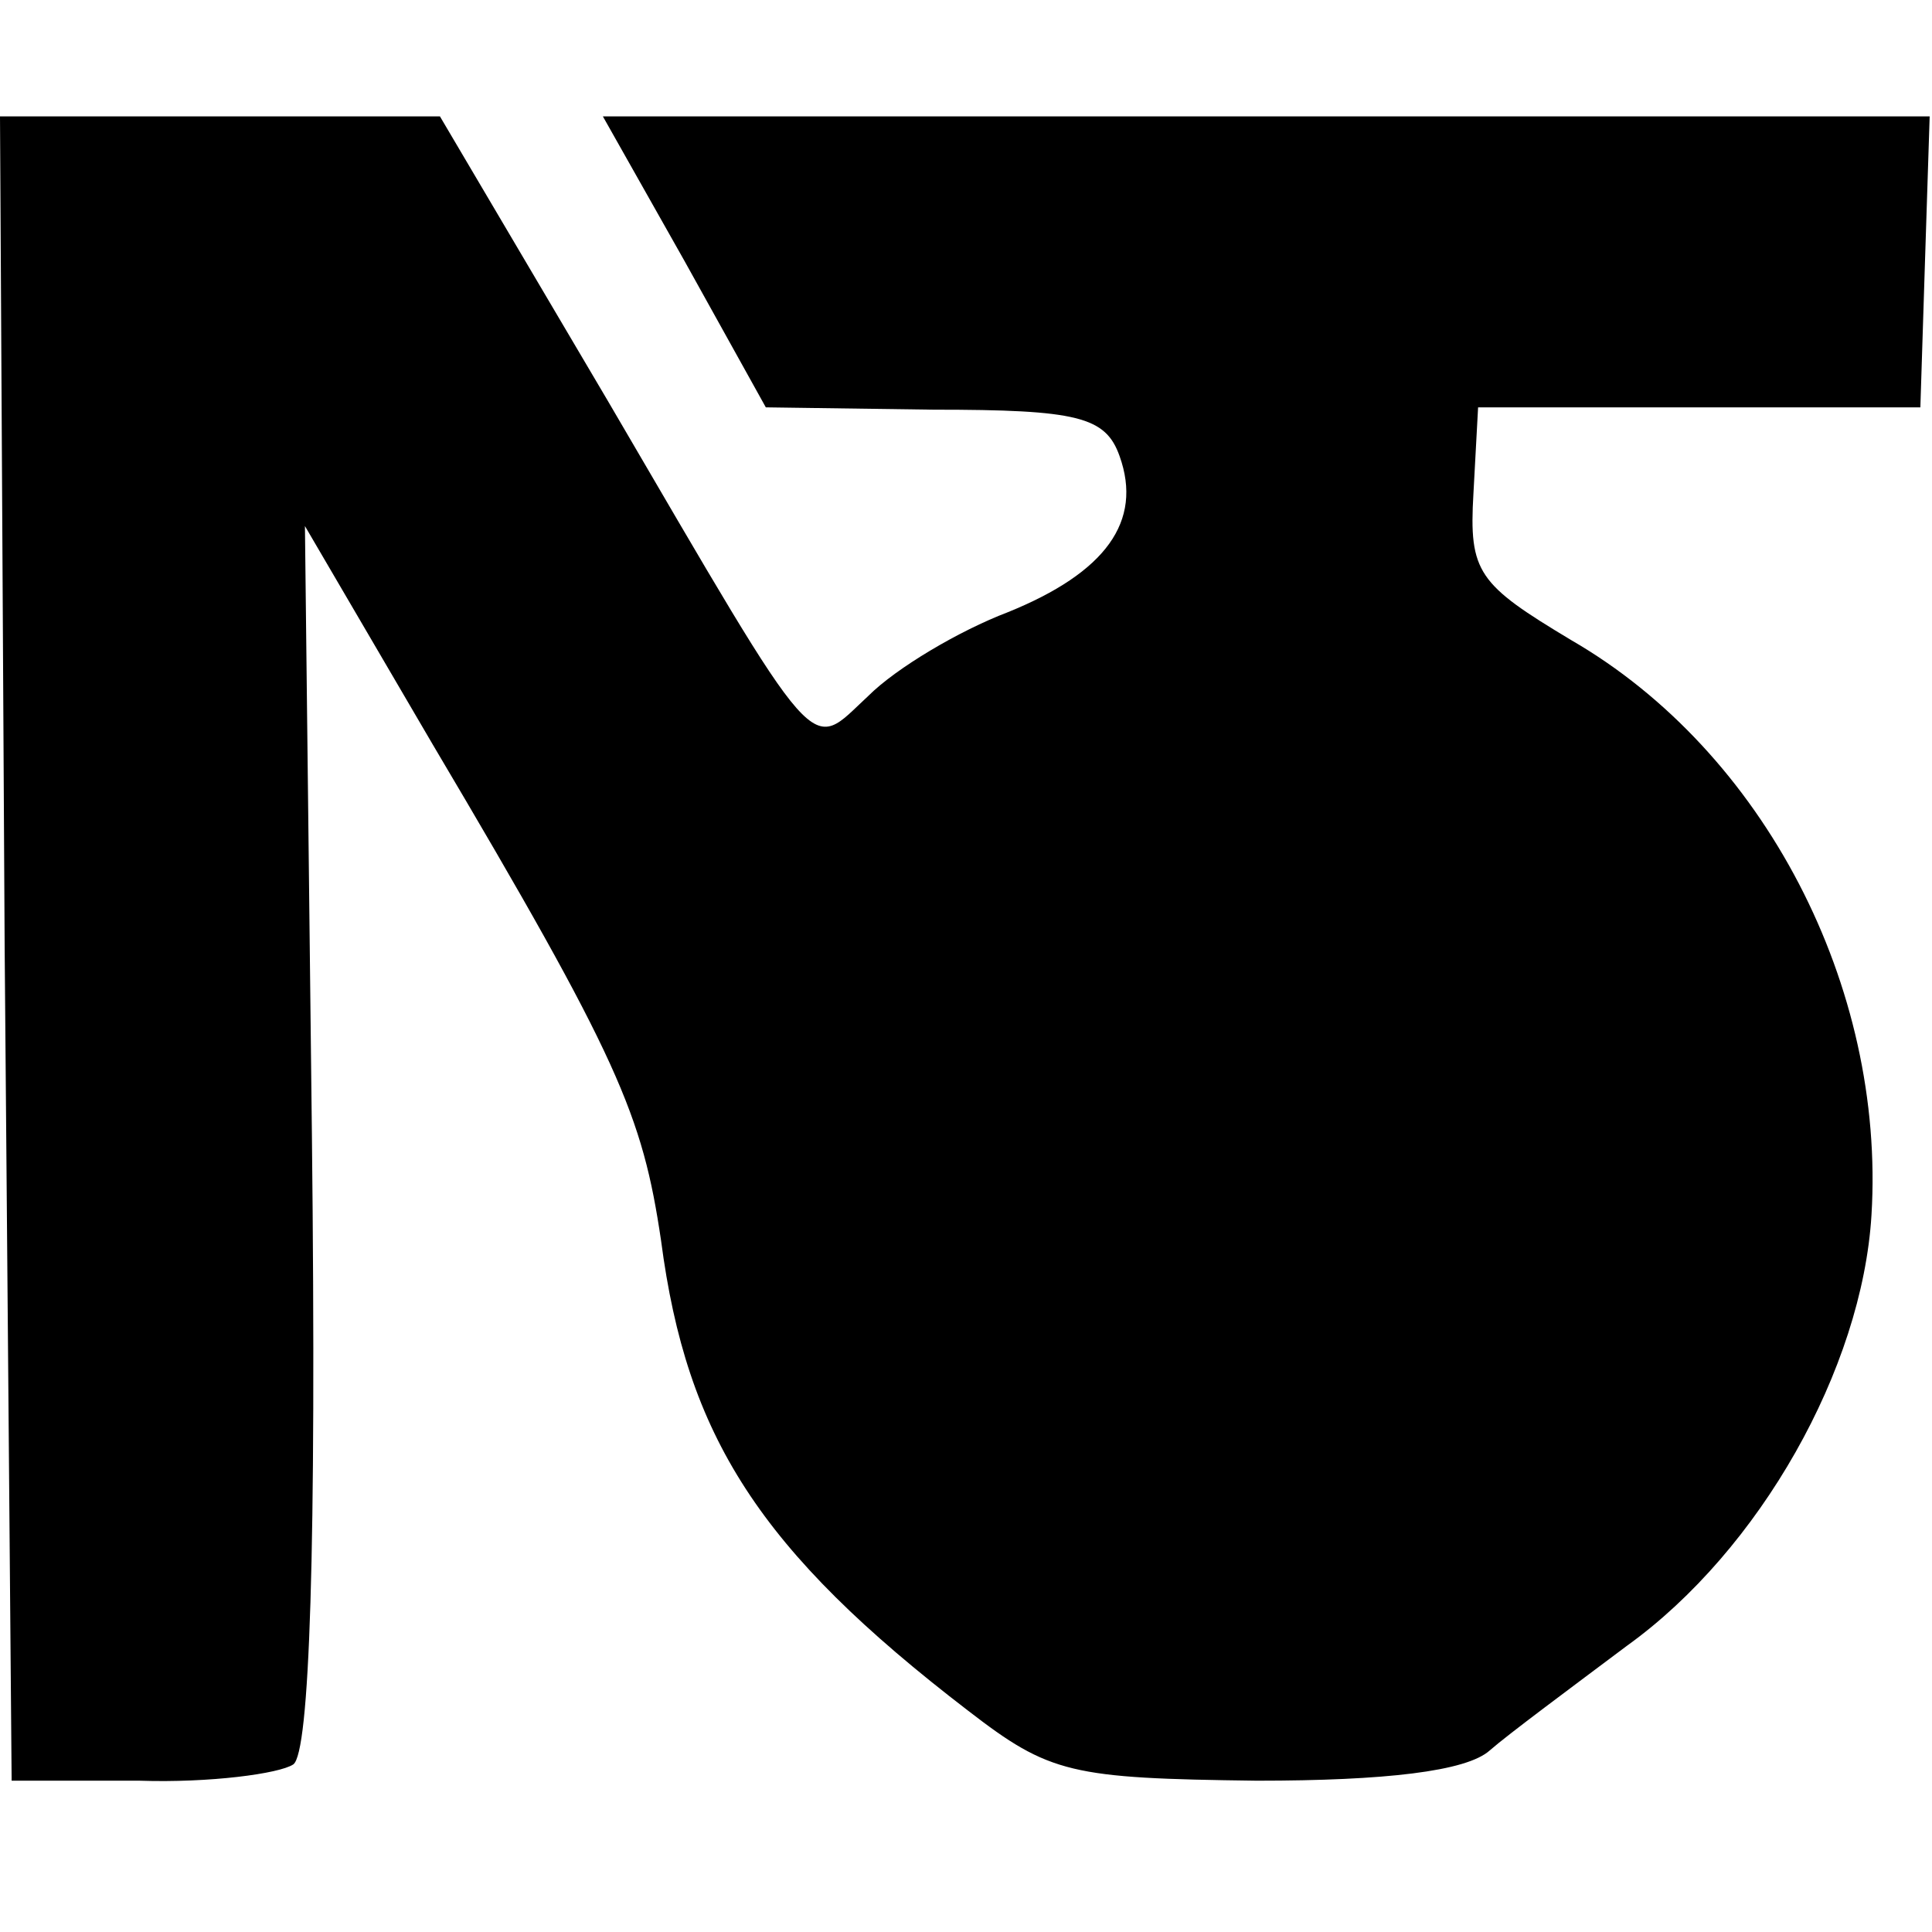
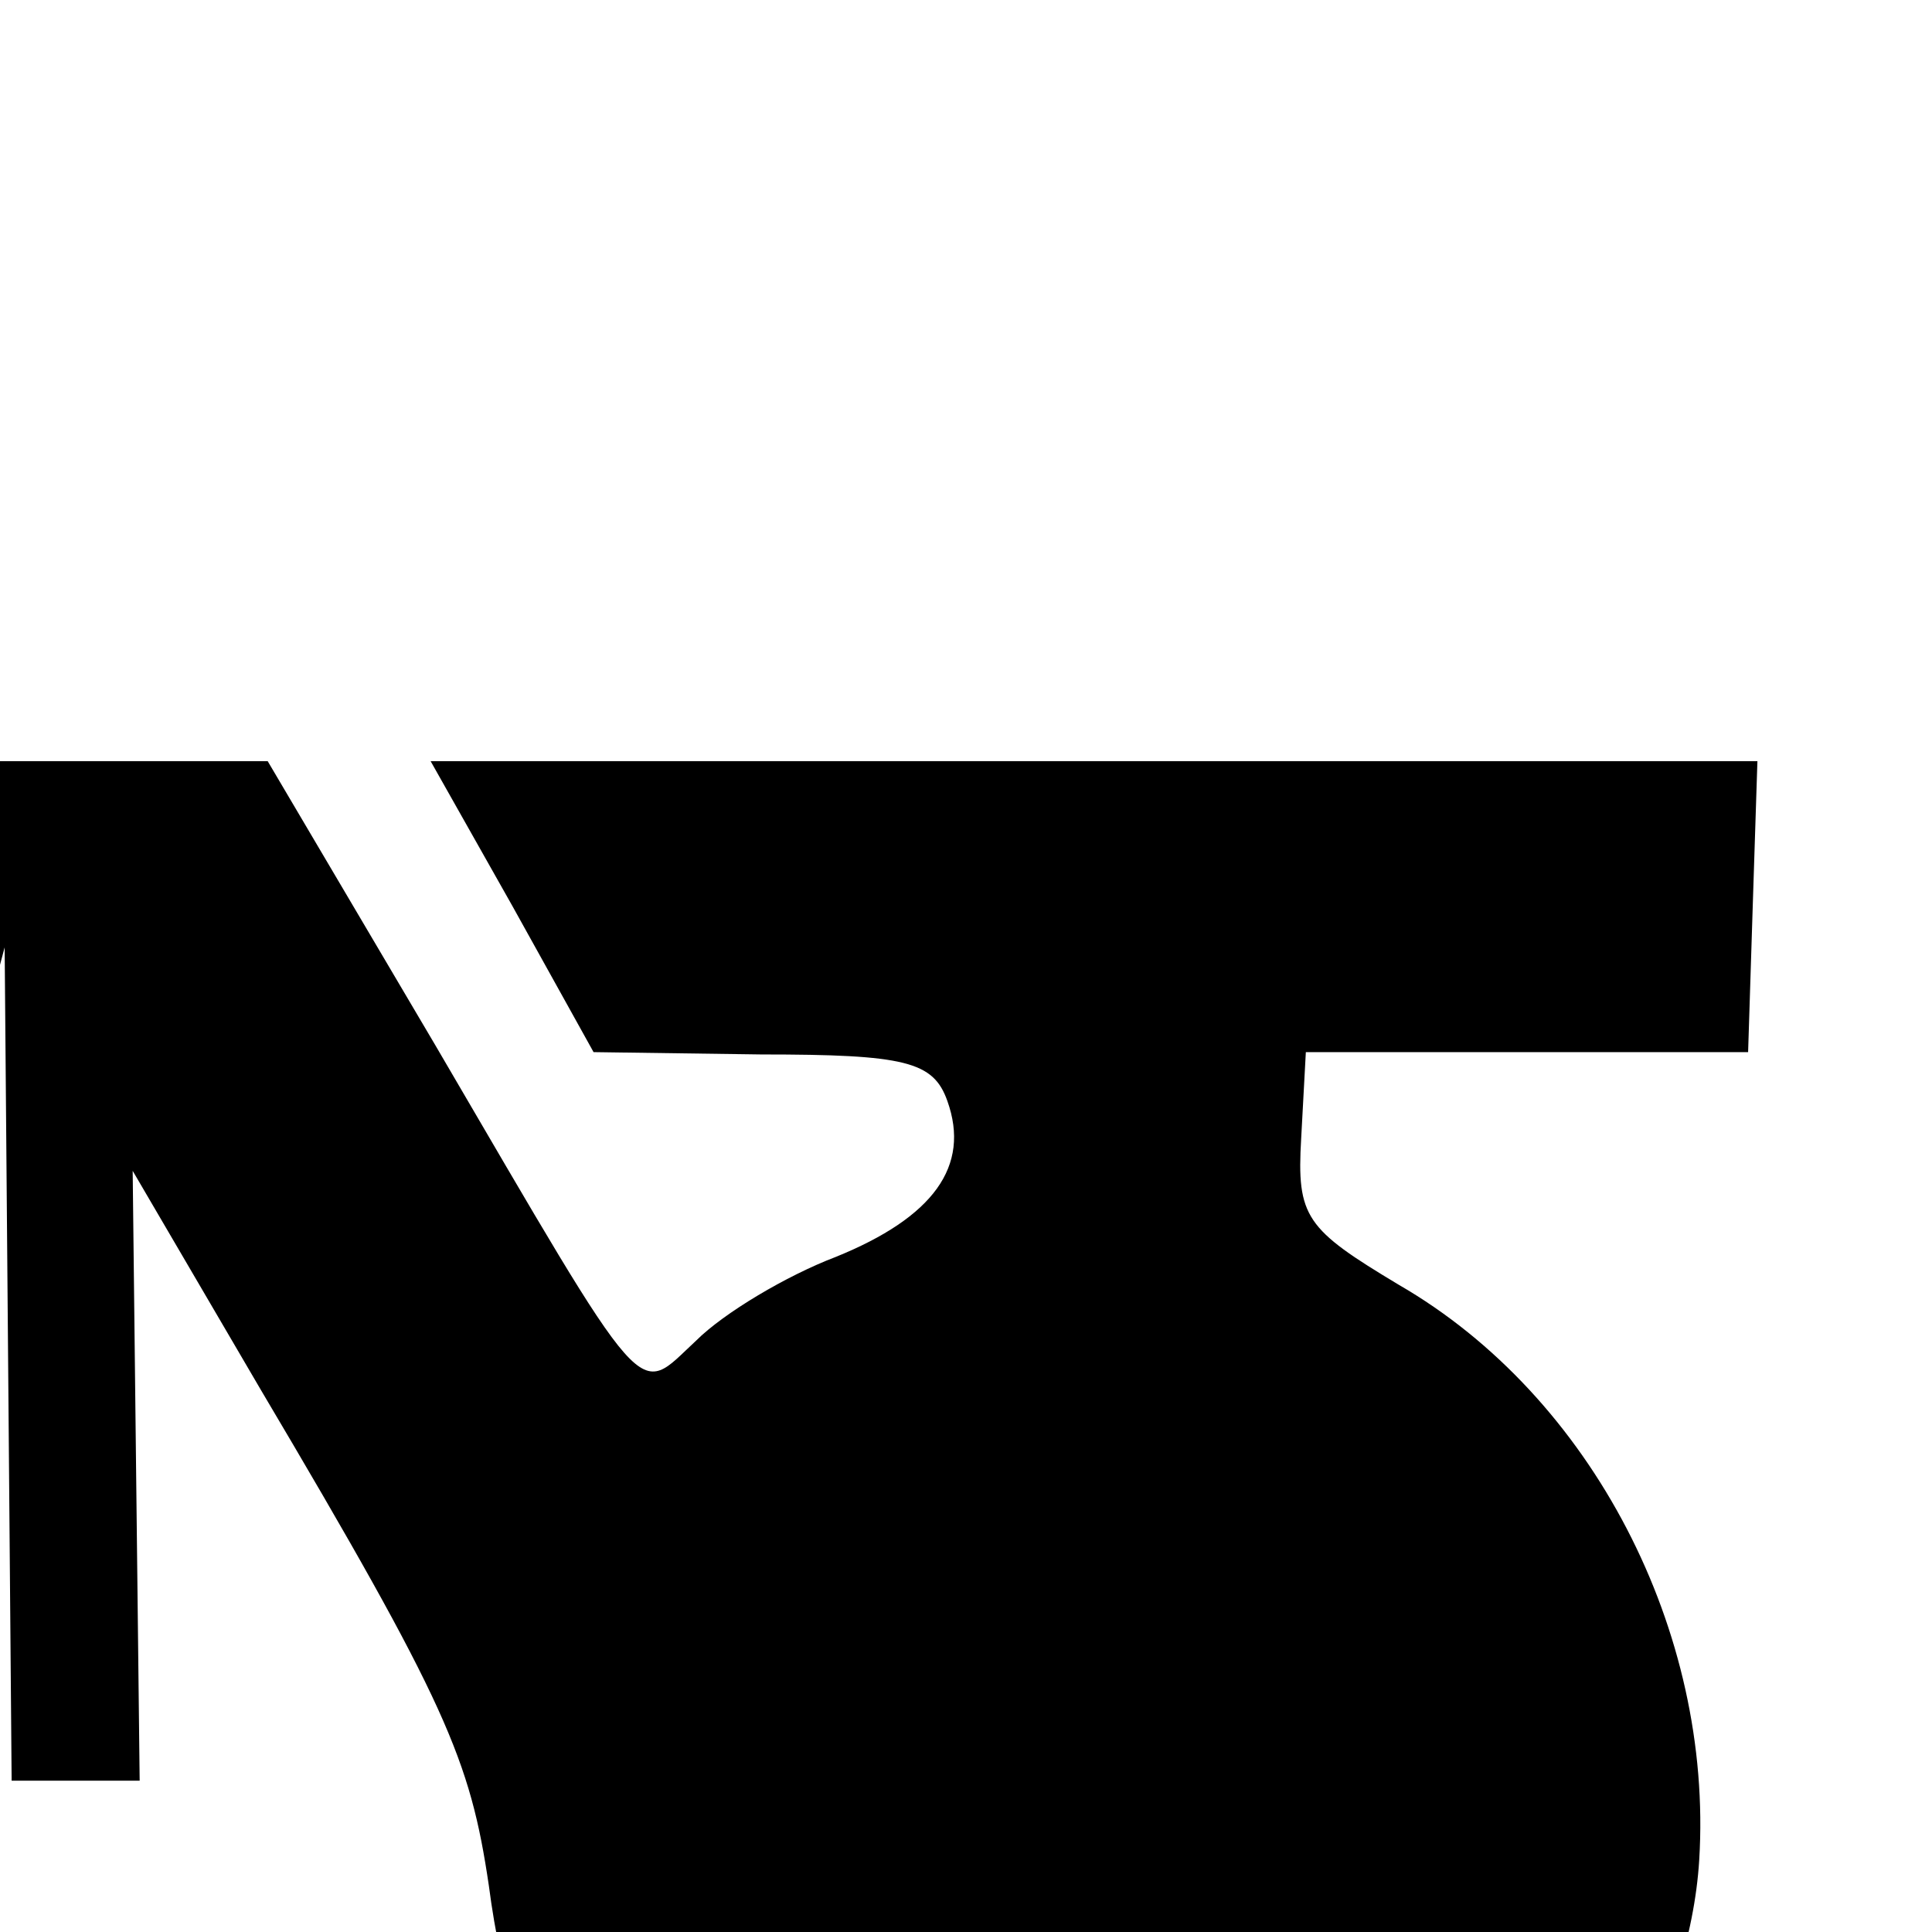
<svg xmlns="http://www.w3.org/2000/svg" version="1.0" width="83pt" height="83pt" viewBox="0 0 83 83" preserveAspectRatio="xMidYMid meet">
  <g transform="translate(0,83) scale(0.1,-0.1)" fill="#000000" stroke="none">
-     <path d="M2 423 l3 -358 55 0 c30 -1 60 3 66 7 7 5 10 91 8 270 l-3 262 55 -94 c80 -135 90 -159 98 -213 11 -84 42 -133 132 -202 35 -27 44 -29 124 -30 55 0 90 4 100 13 8 7 35 27 59 45 57 41 101 119 105 185 6 98 -46 199 -129 247 -40 24 -44 29 -42 63 l2 37 95 0 95 0 2 63 2 62 -285 0 -285 0 35 -62 35 -63 72 -1 c62 0 74 -3 80 -20 10 -28 -6 -50 -48 -67 -21 -8 -48 -24 -60 -36 -26 -24 -19 -32 -112 127 l-72 122 -95 0 -94 0 2 -357z" />
+     <path d="M2 423 l3 -358 55 0 l-3 262 55 -94 c80 -135 90 -159 98 -213 11 -84 42 -133 132 -202 35 -27 44 -29 124 -30 55 0 90 4 100 13 8 7 35 27 59 45 57 41 101 119 105 185 6 98 -46 199 -129 247 -40 24 -44 29 -42 63 l2 37 95 0 95 0 2 63 2 62 -285 0 -285 0 35 -62 35 -63 72 -1 c62 0 74 -3 80 -20 10 -28 -6 -50 -48 -67 -21 -8 -48 -24 -60 -36 -26 -24 -19 -32 -112 127 l-72 122 -95 0 -94 0 2 -357z" />
  </g>
</svg>